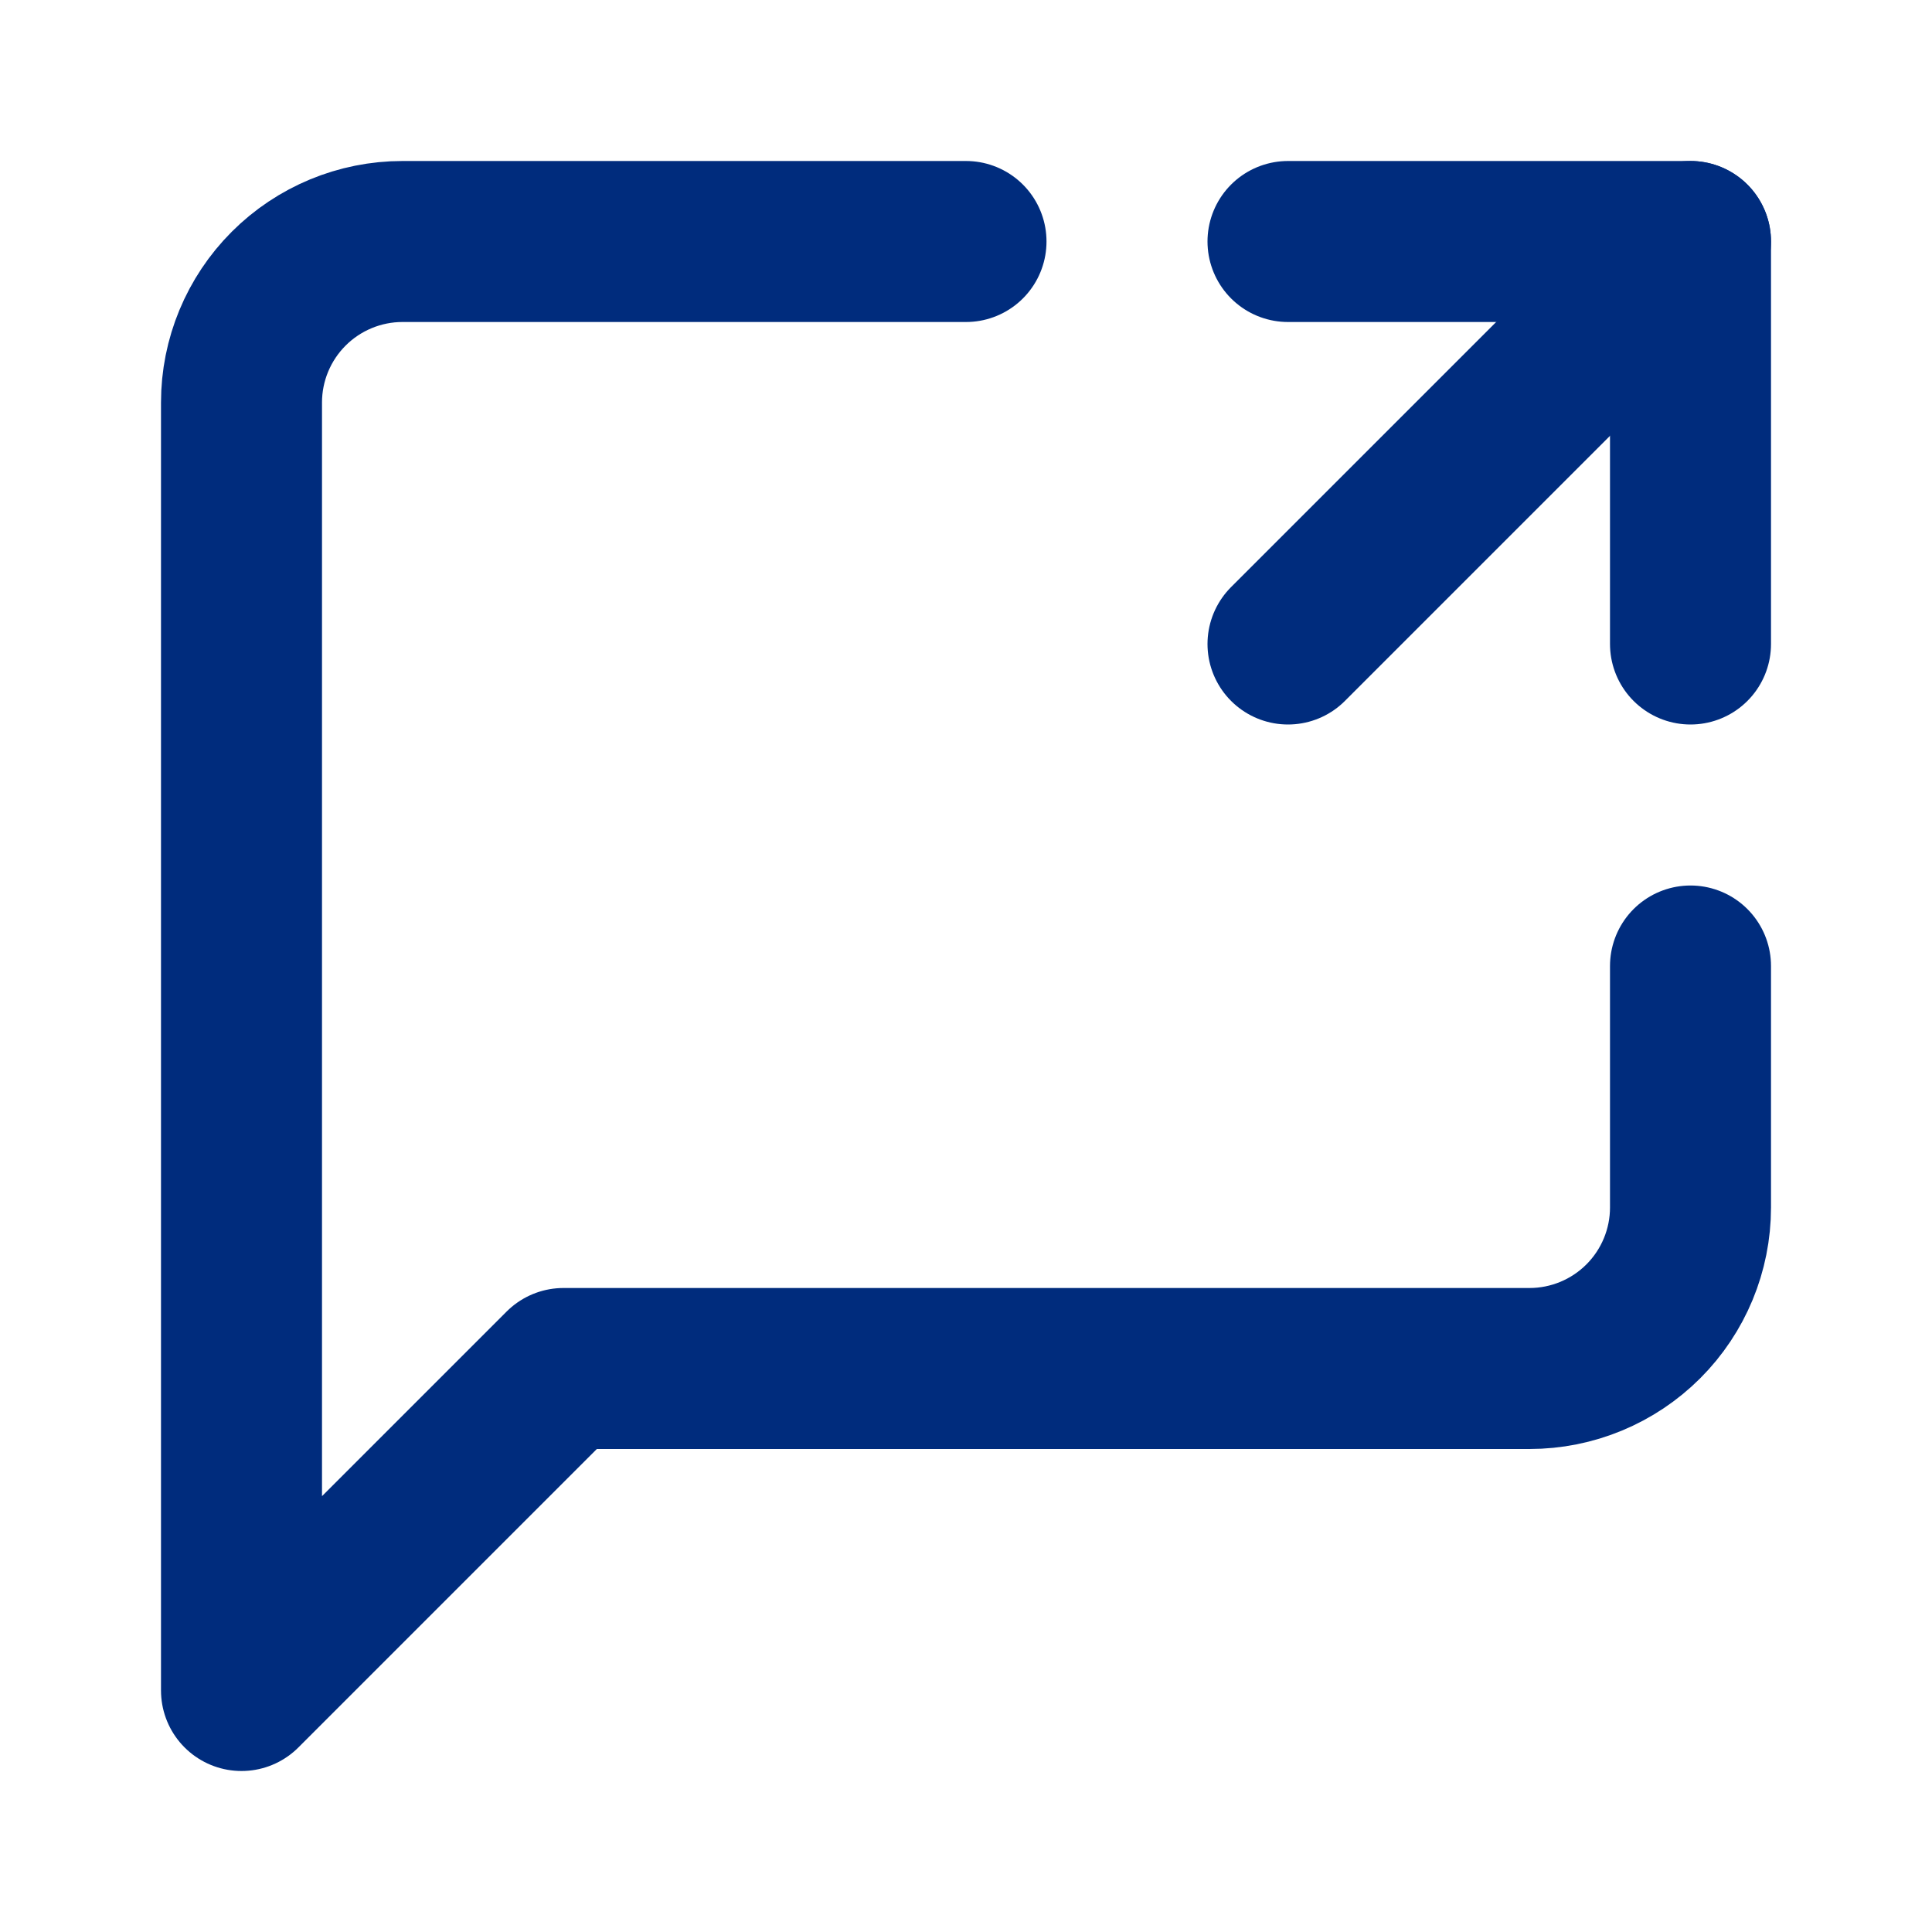
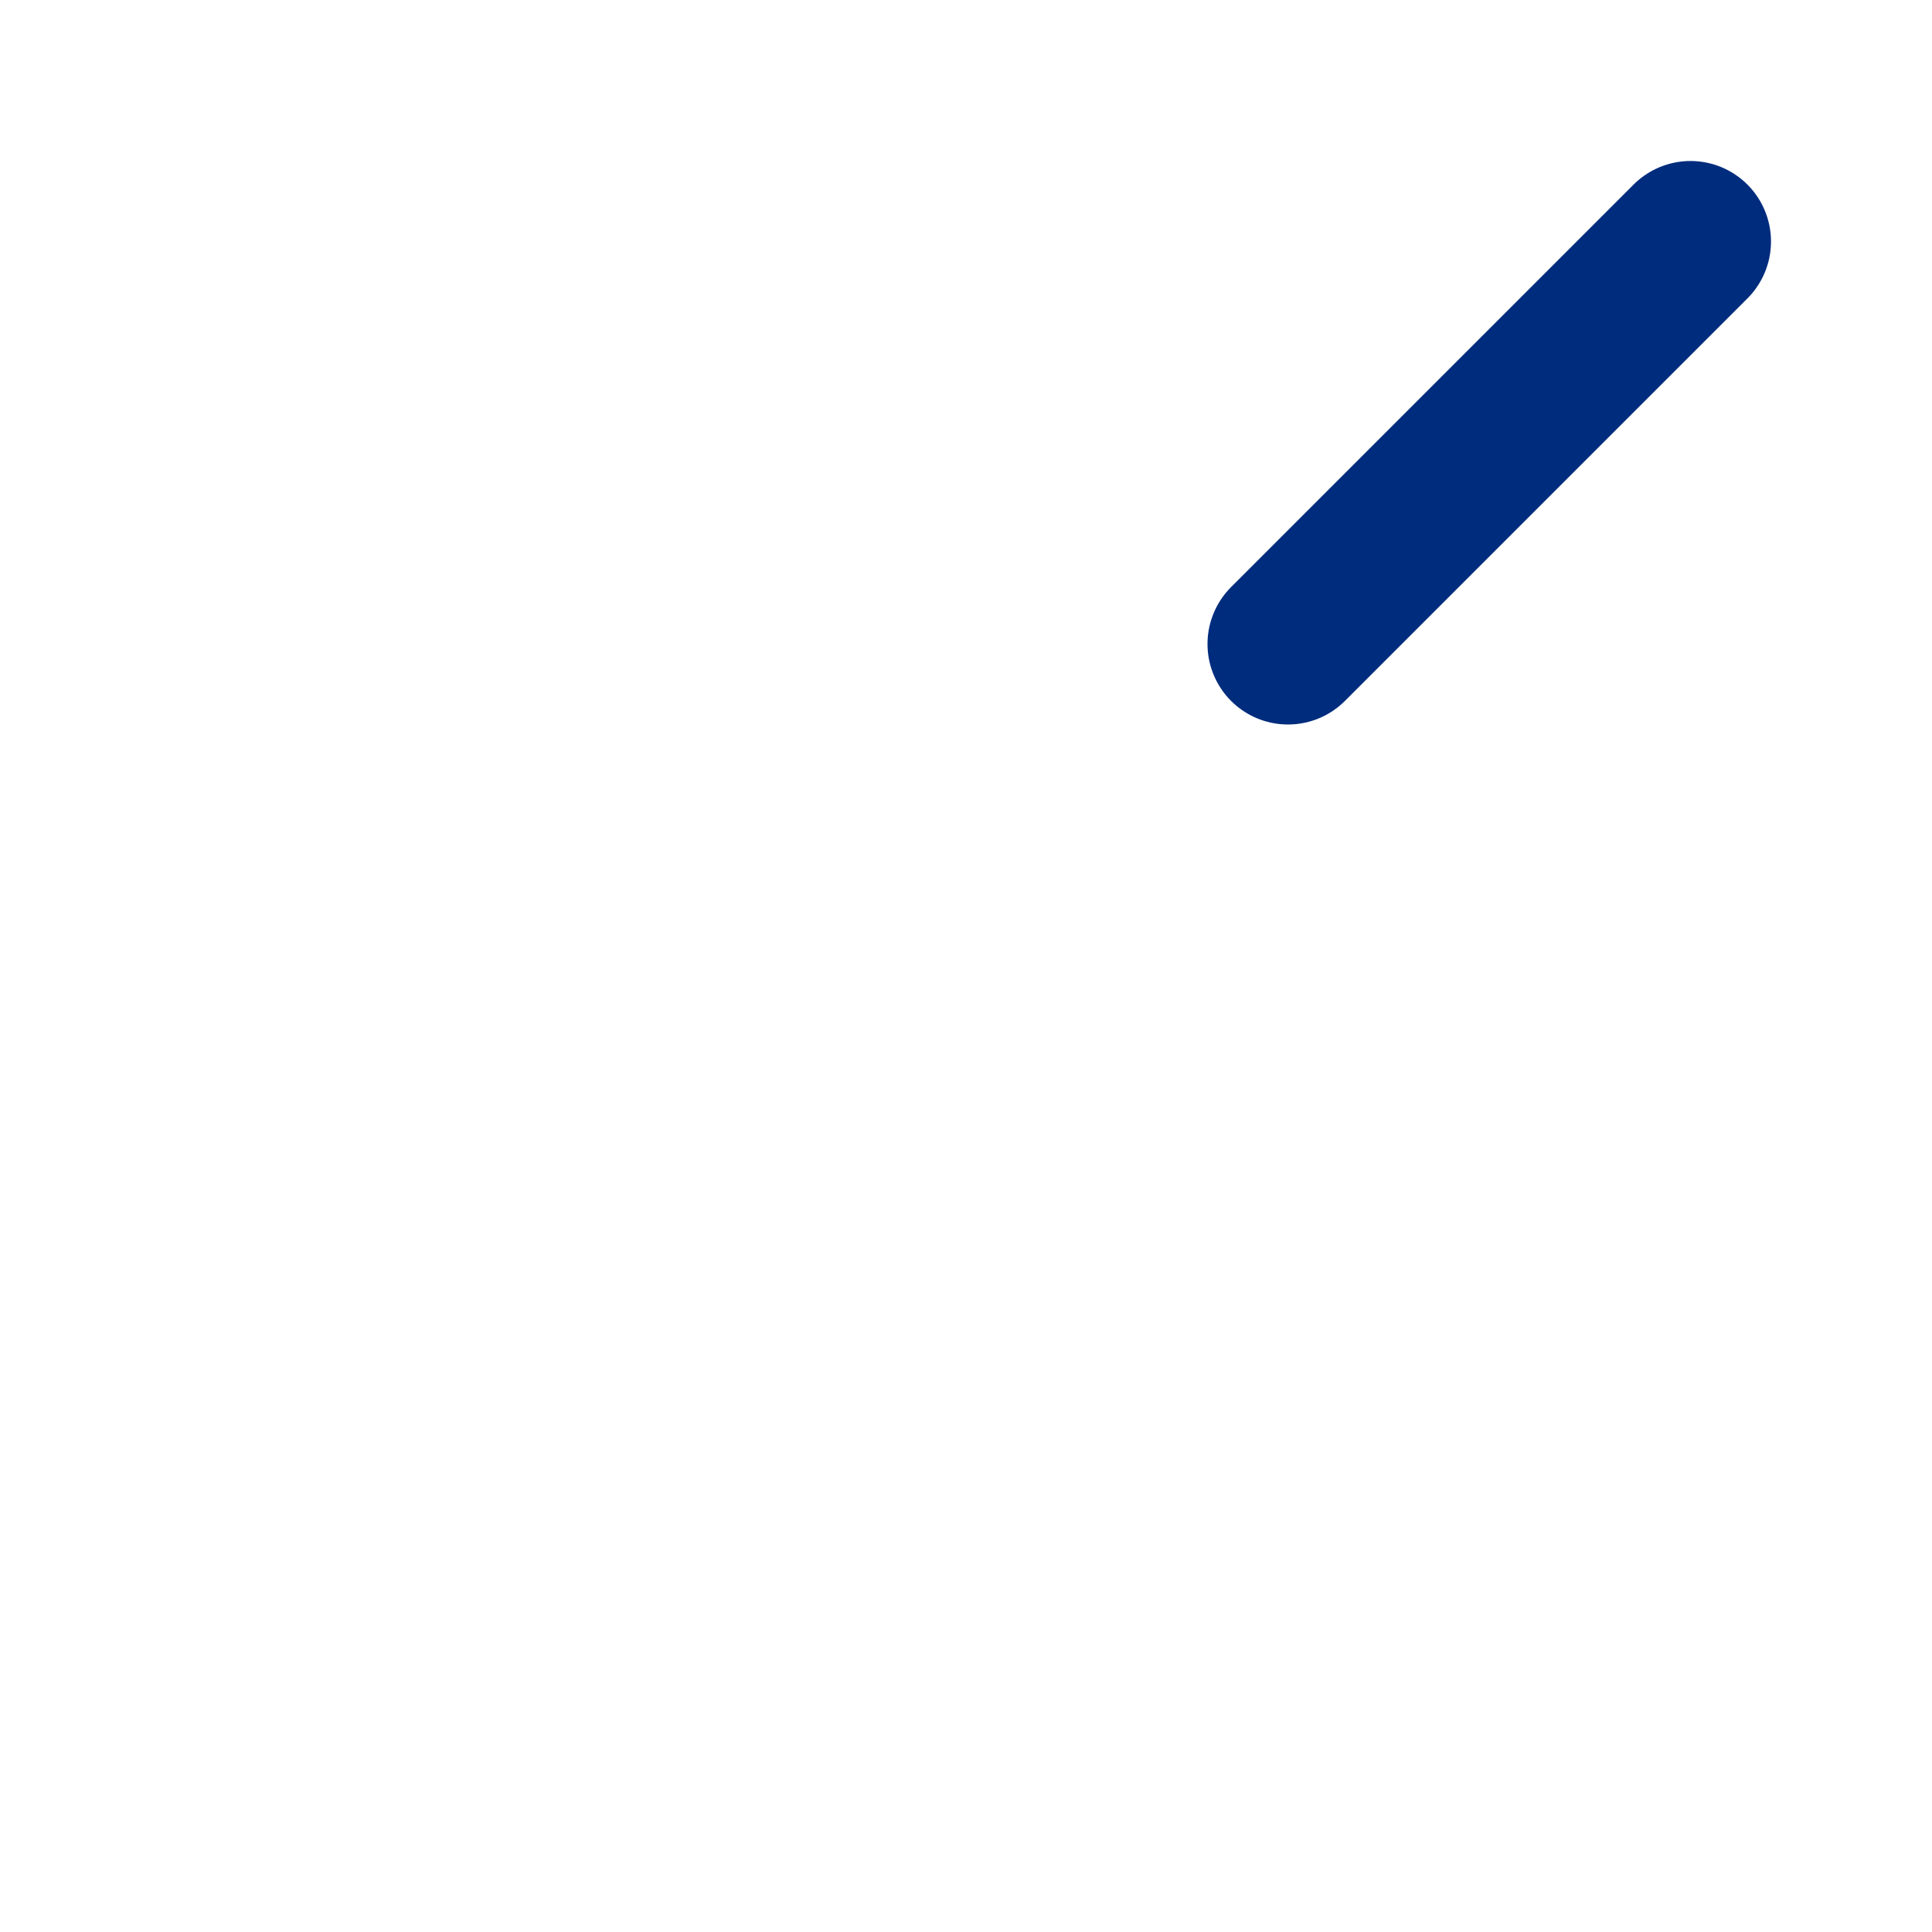
<svg xmlns="http://www.w3.org/2000/svg" width="24" height="24" viewBox="0 0 24 24" fill="none">
-   <path d="M21 12V15C21 15.53 20.789 16.039 20.414 16.414C20.039 16.789 19.53 17 19 17H7L3 21V5C3 4.47 3.211 3.961 3.586 3.586C3.961 3.211 4.47 3 5 3H12" stroke="#002C7D" stroke-width="2" stroke-linecap="round" stroke-linejoin="round" />
-   <path d="M16 3H21V8" stroke="#002C7D" stroke-width="2" stroke-linecap="round" stroke-linejoin="round" />
  <path d="M16 8L21 3" stroke="#002C7D" stroke-width="2" stroke-linecap="round" stroke-linejoin="round" />
</svg>